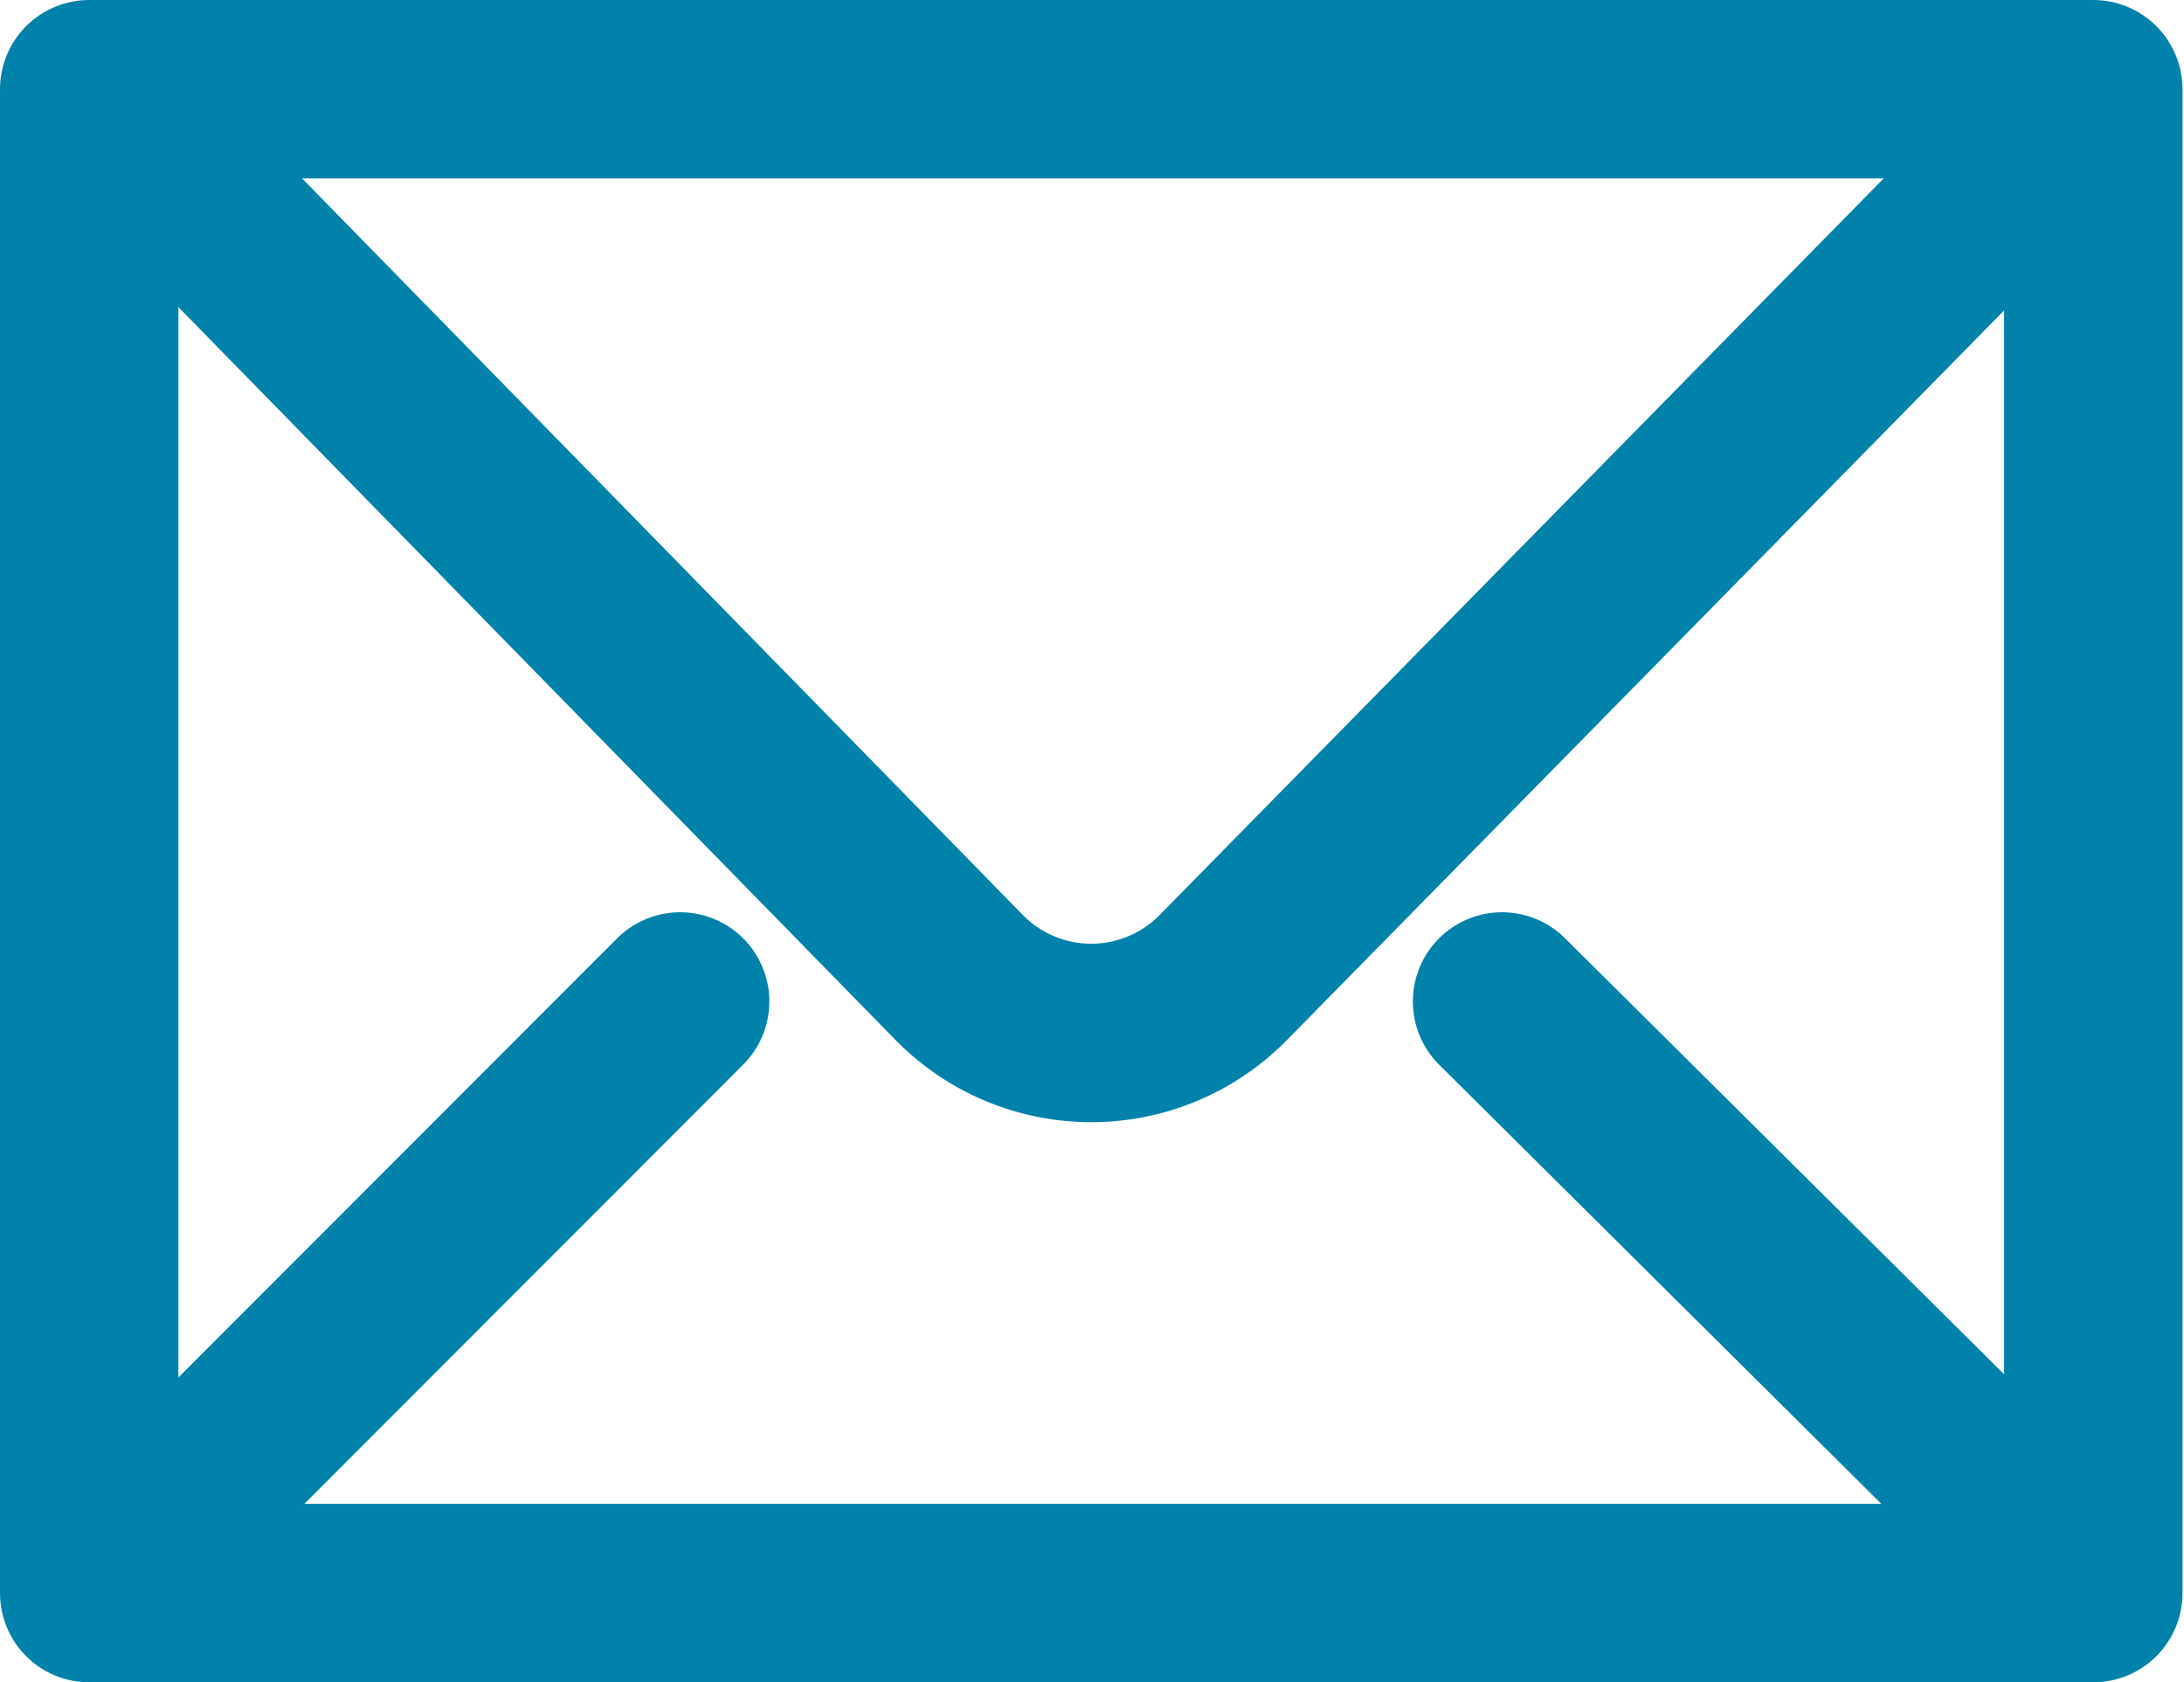
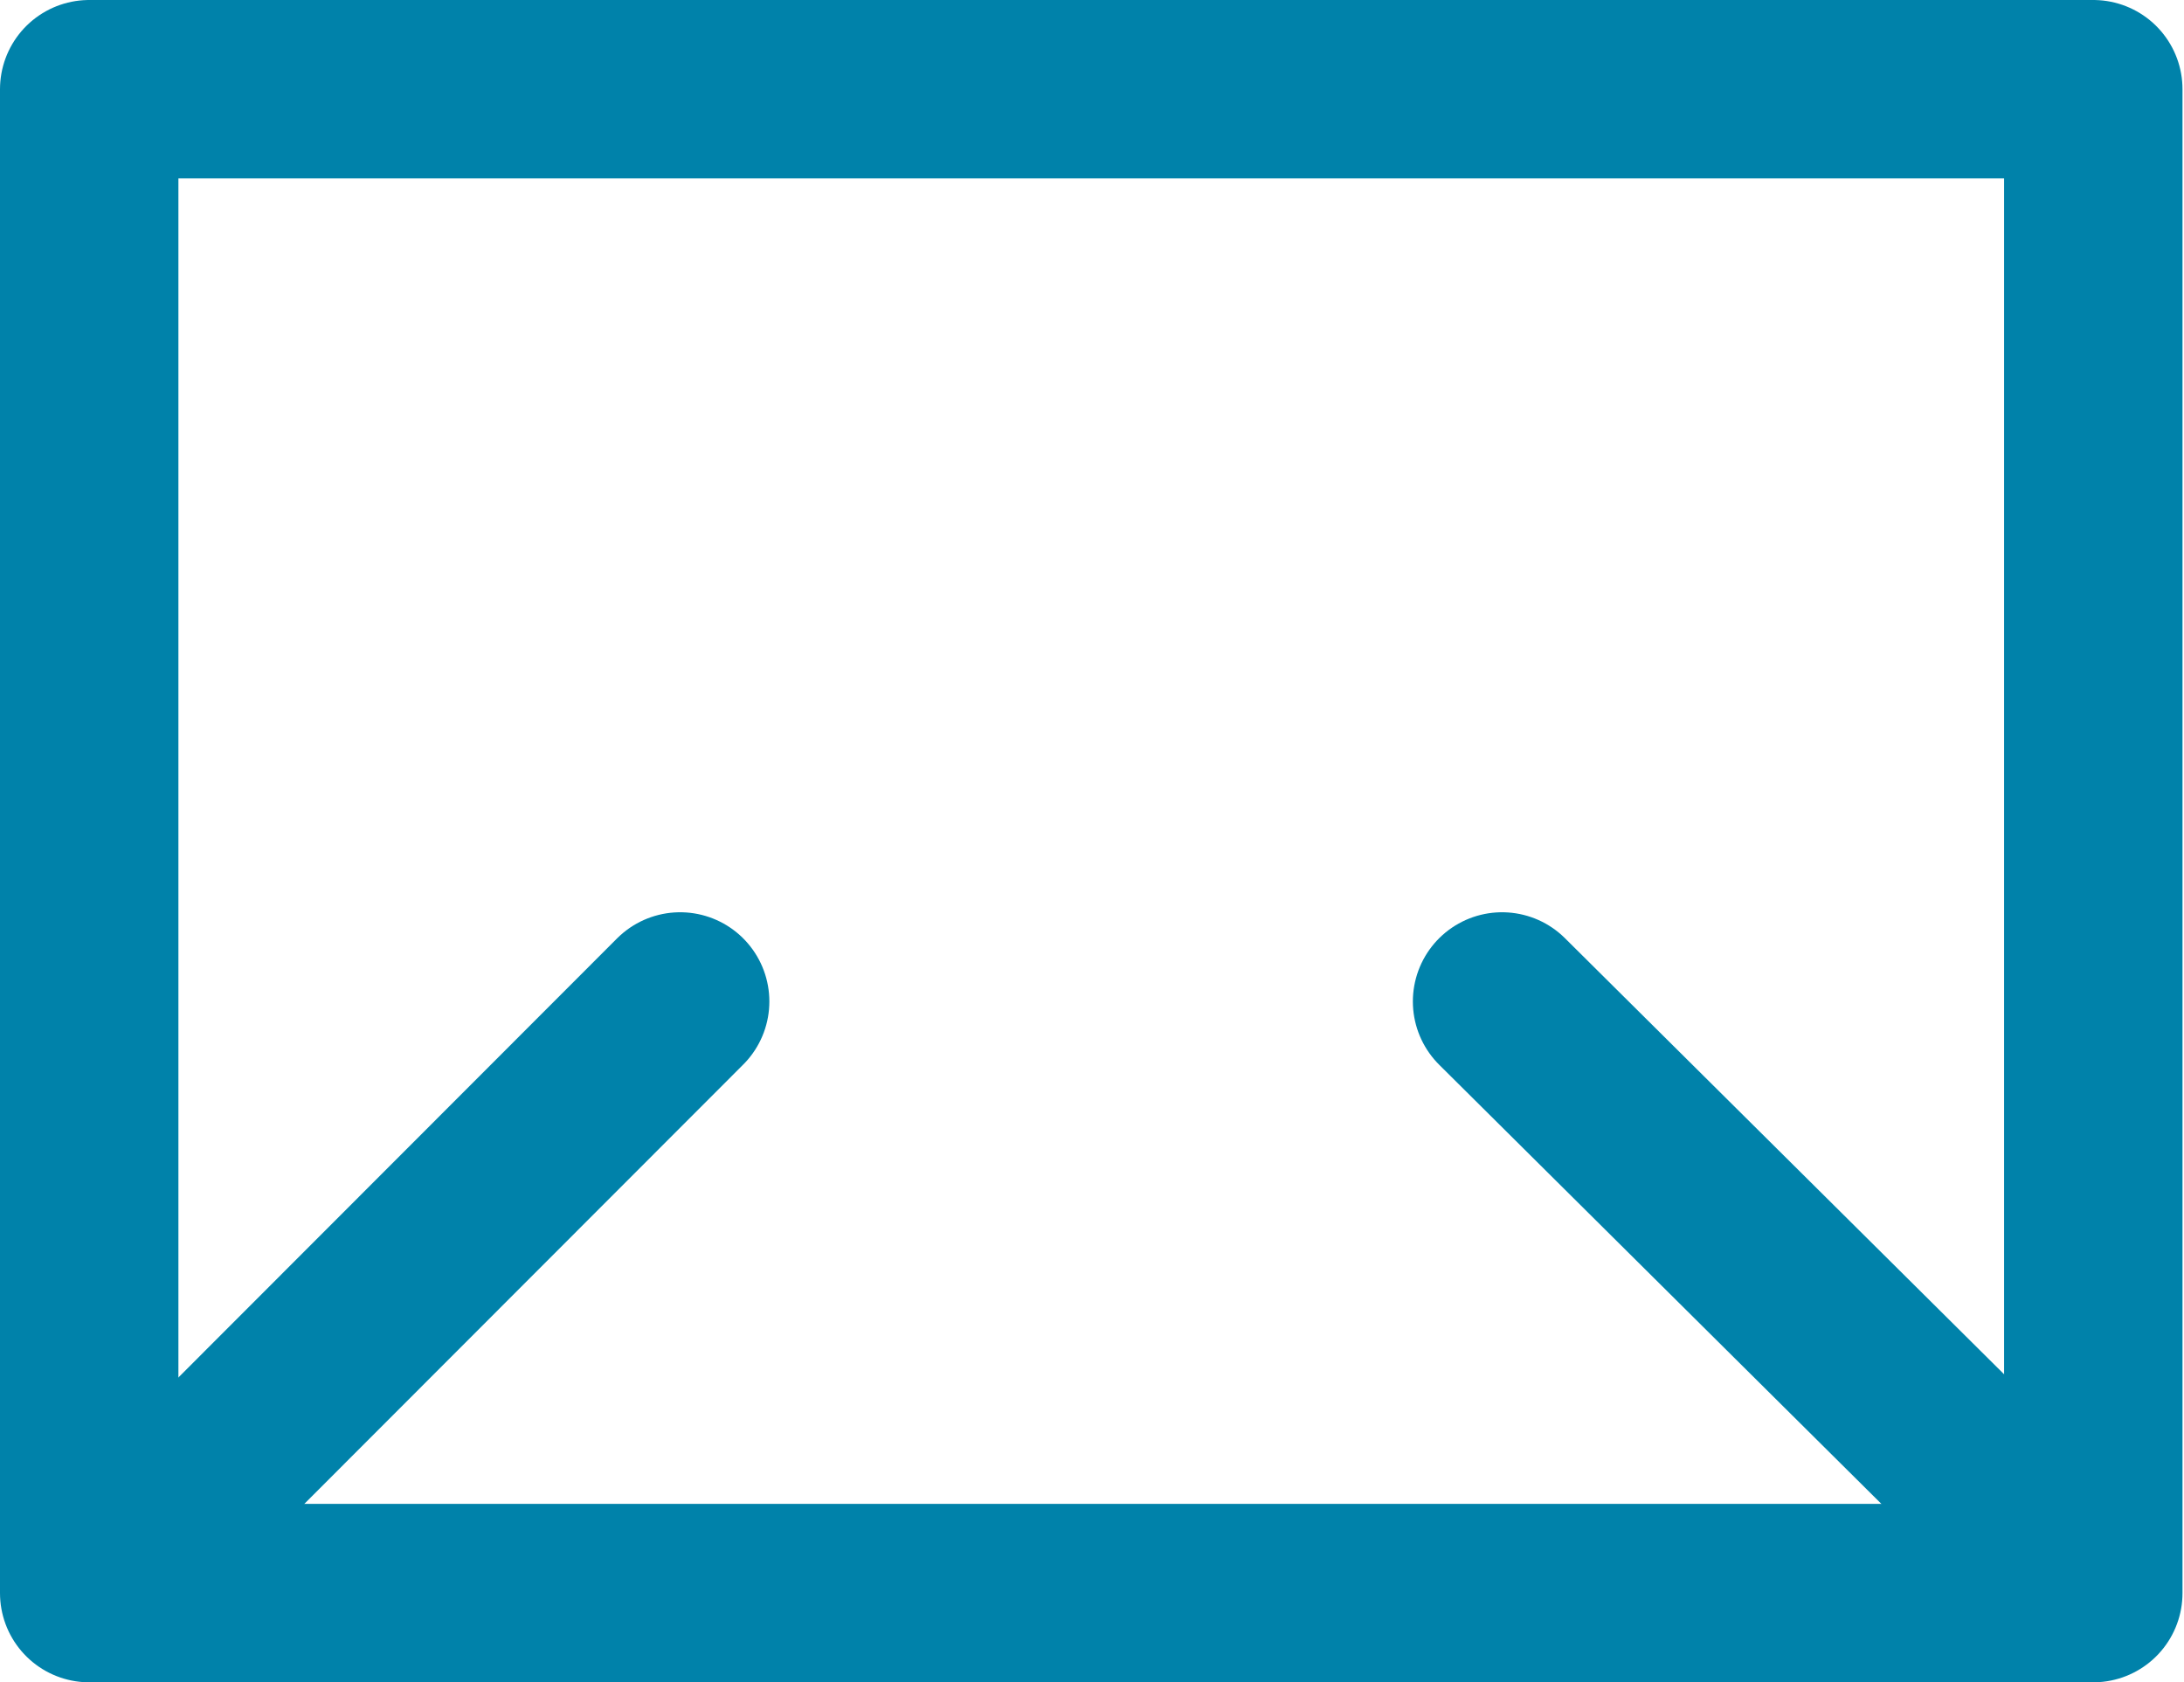
<svg xmlns="http://www.w3.org/2000/svg" width="15.914" height="12.256" viewBox="0 0 15.914 12.256">
  <g id="Group_12023" data-name="Group 12023" transform="translate(0.65 0.65)">
    <rect id="Rectangle_16872" data-name="Rectangle 16872" width="14.603" height="10.956" fill="none" stroke="#0082aa" stroke-linecap="round" stroke-linejoin="round" stroke-width="1.3" />
-     <path id="Path_933" data-name="Path 933" d="M71.218,71.229l6.062,6.194a1.348,1.348,0,0,0,1.933,0l6.077-6.181" transform="translate(-70.945 -70.956)" fill="none" stroke="#0082aa" stroke-linecap="round" stroke-linejoin="round" stroke-width="1.3" />
    <line id="Line_4520" data-name="Line 4520" x2="4.05" y2="4.021" transform="translate(10.295 6.646)" fill="none" stroke="#0082aa" stroke-linecap="round" stroke-linejoin="round" stroke-width="1.3" />
    <line id="Line_4521" data-name="Line 4521" y1="4.036" x2="4.033" transform="translate(0.273 6.646)" fill="none" stroke="#0082aa" stroke-linecap="round" stroke-linejoin="round" stroke-width="1.3" />
  </g>
</svg>